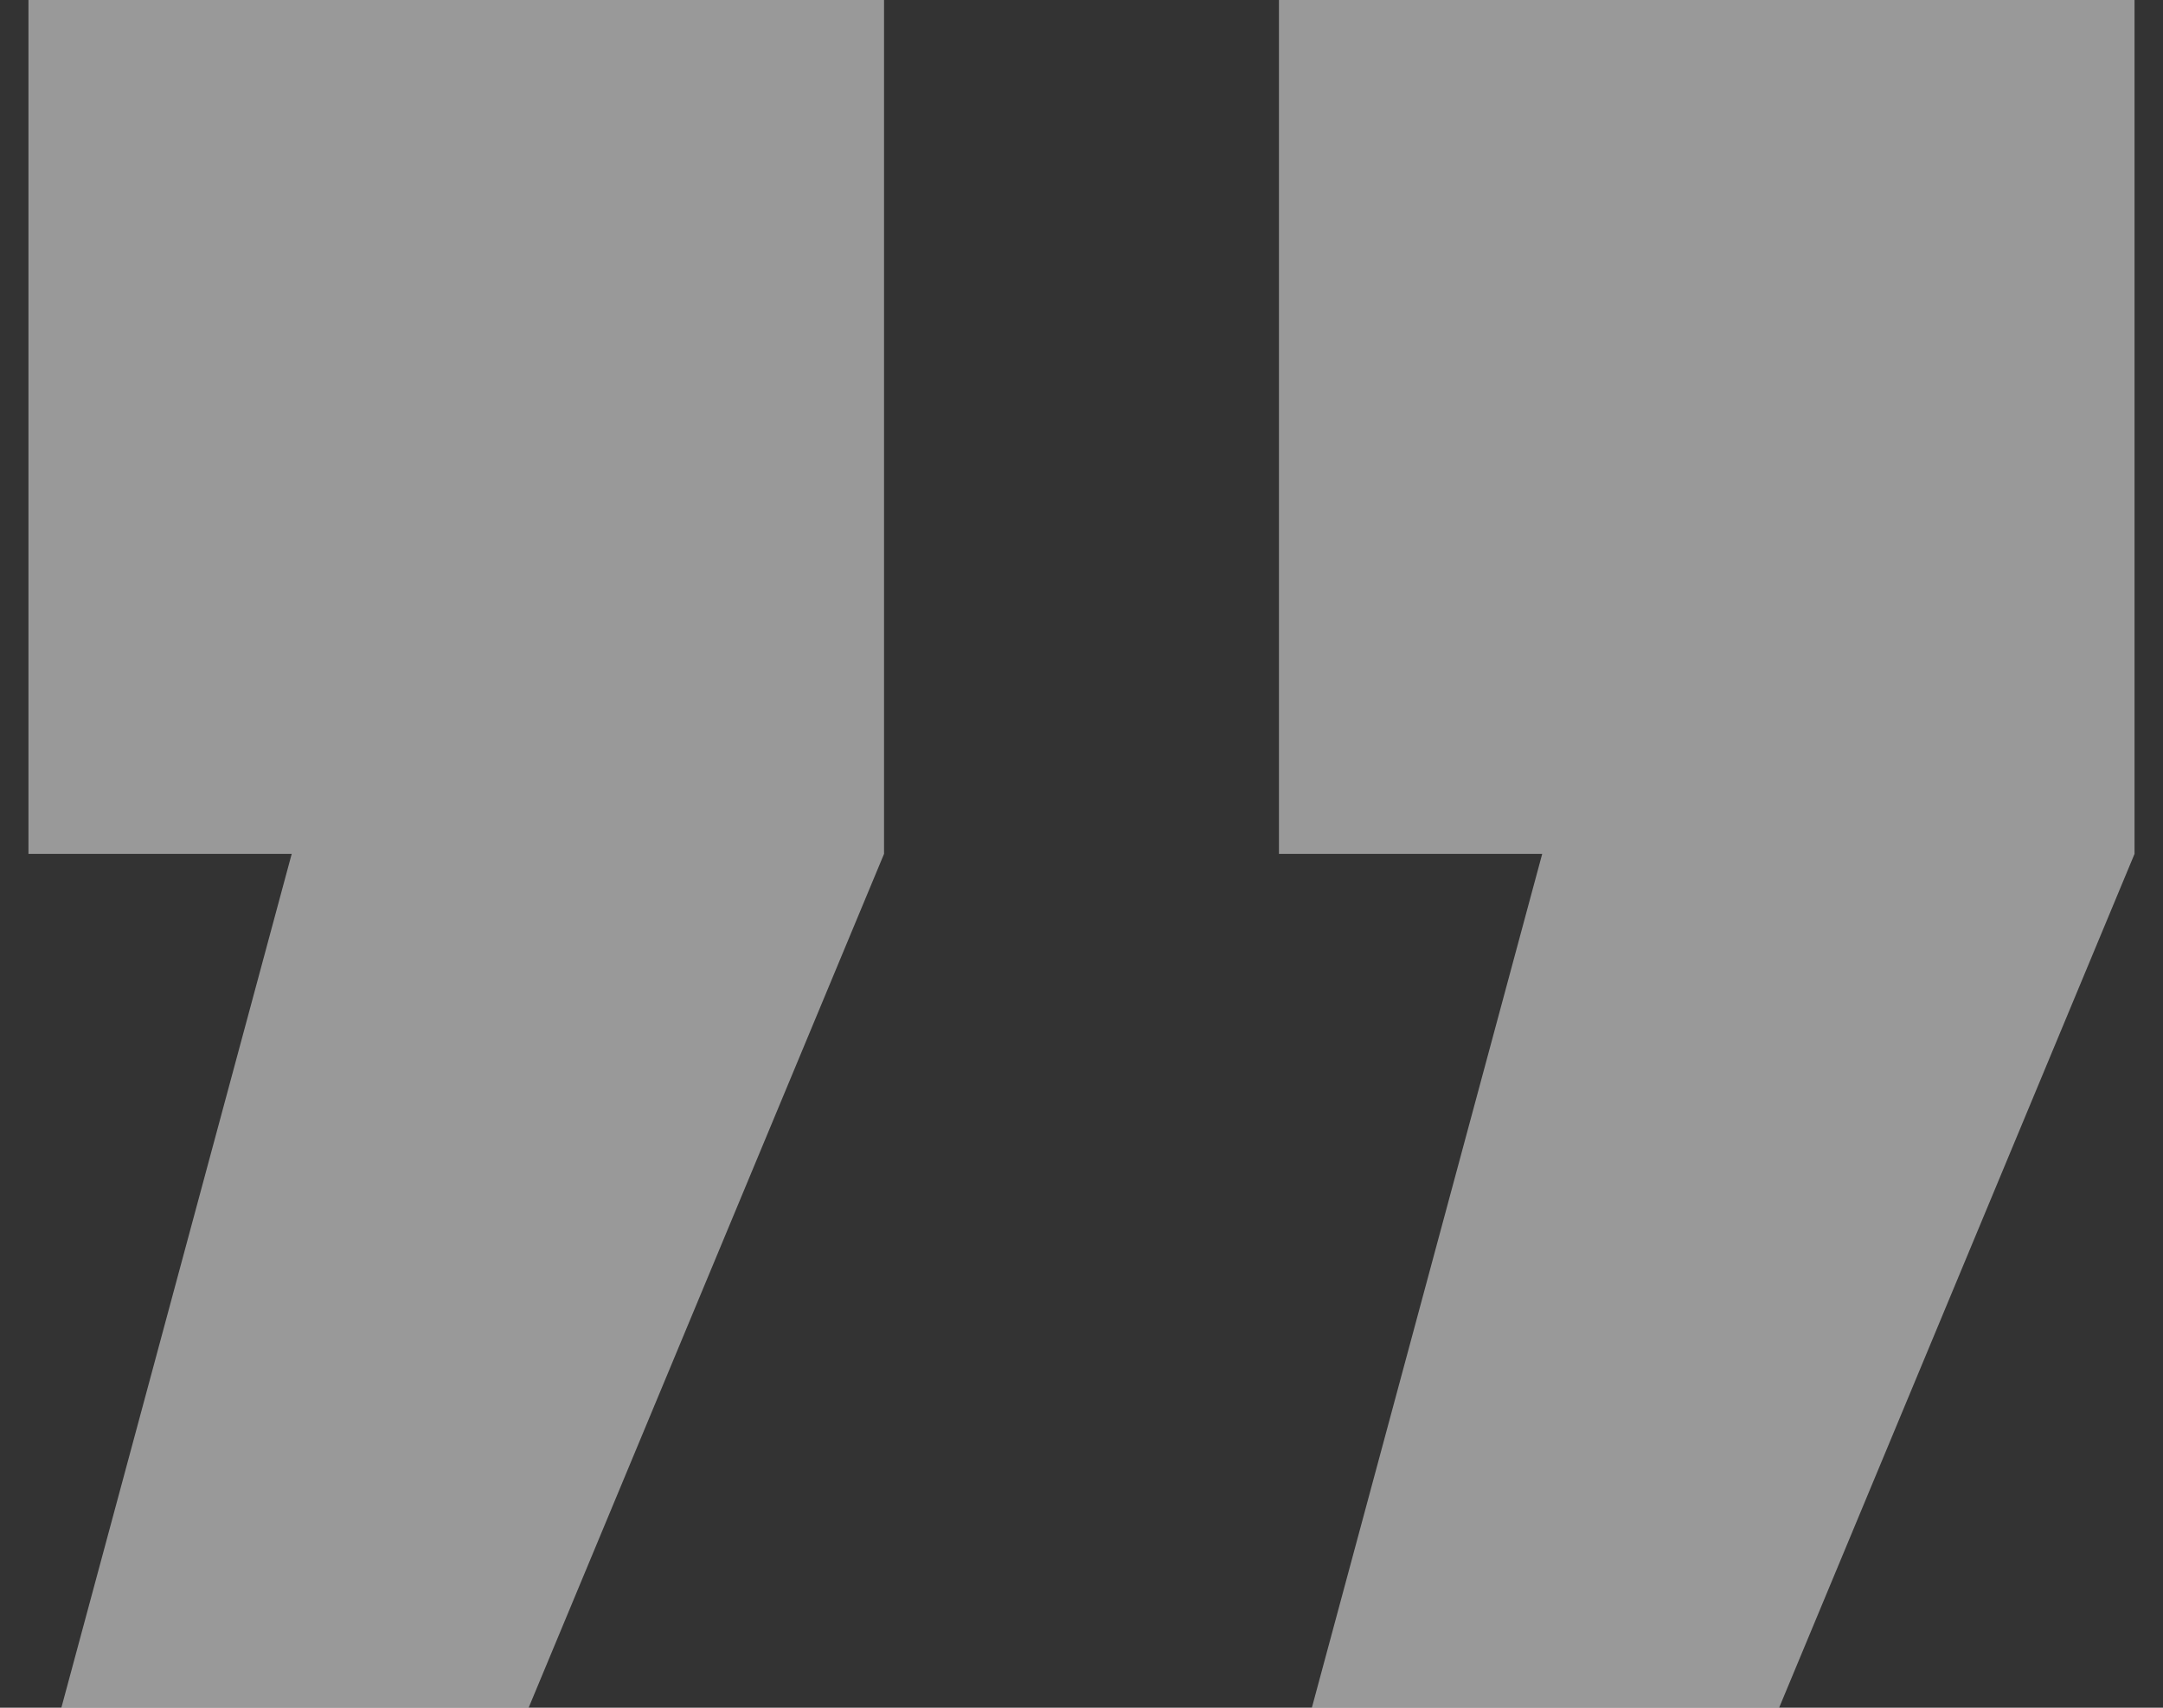
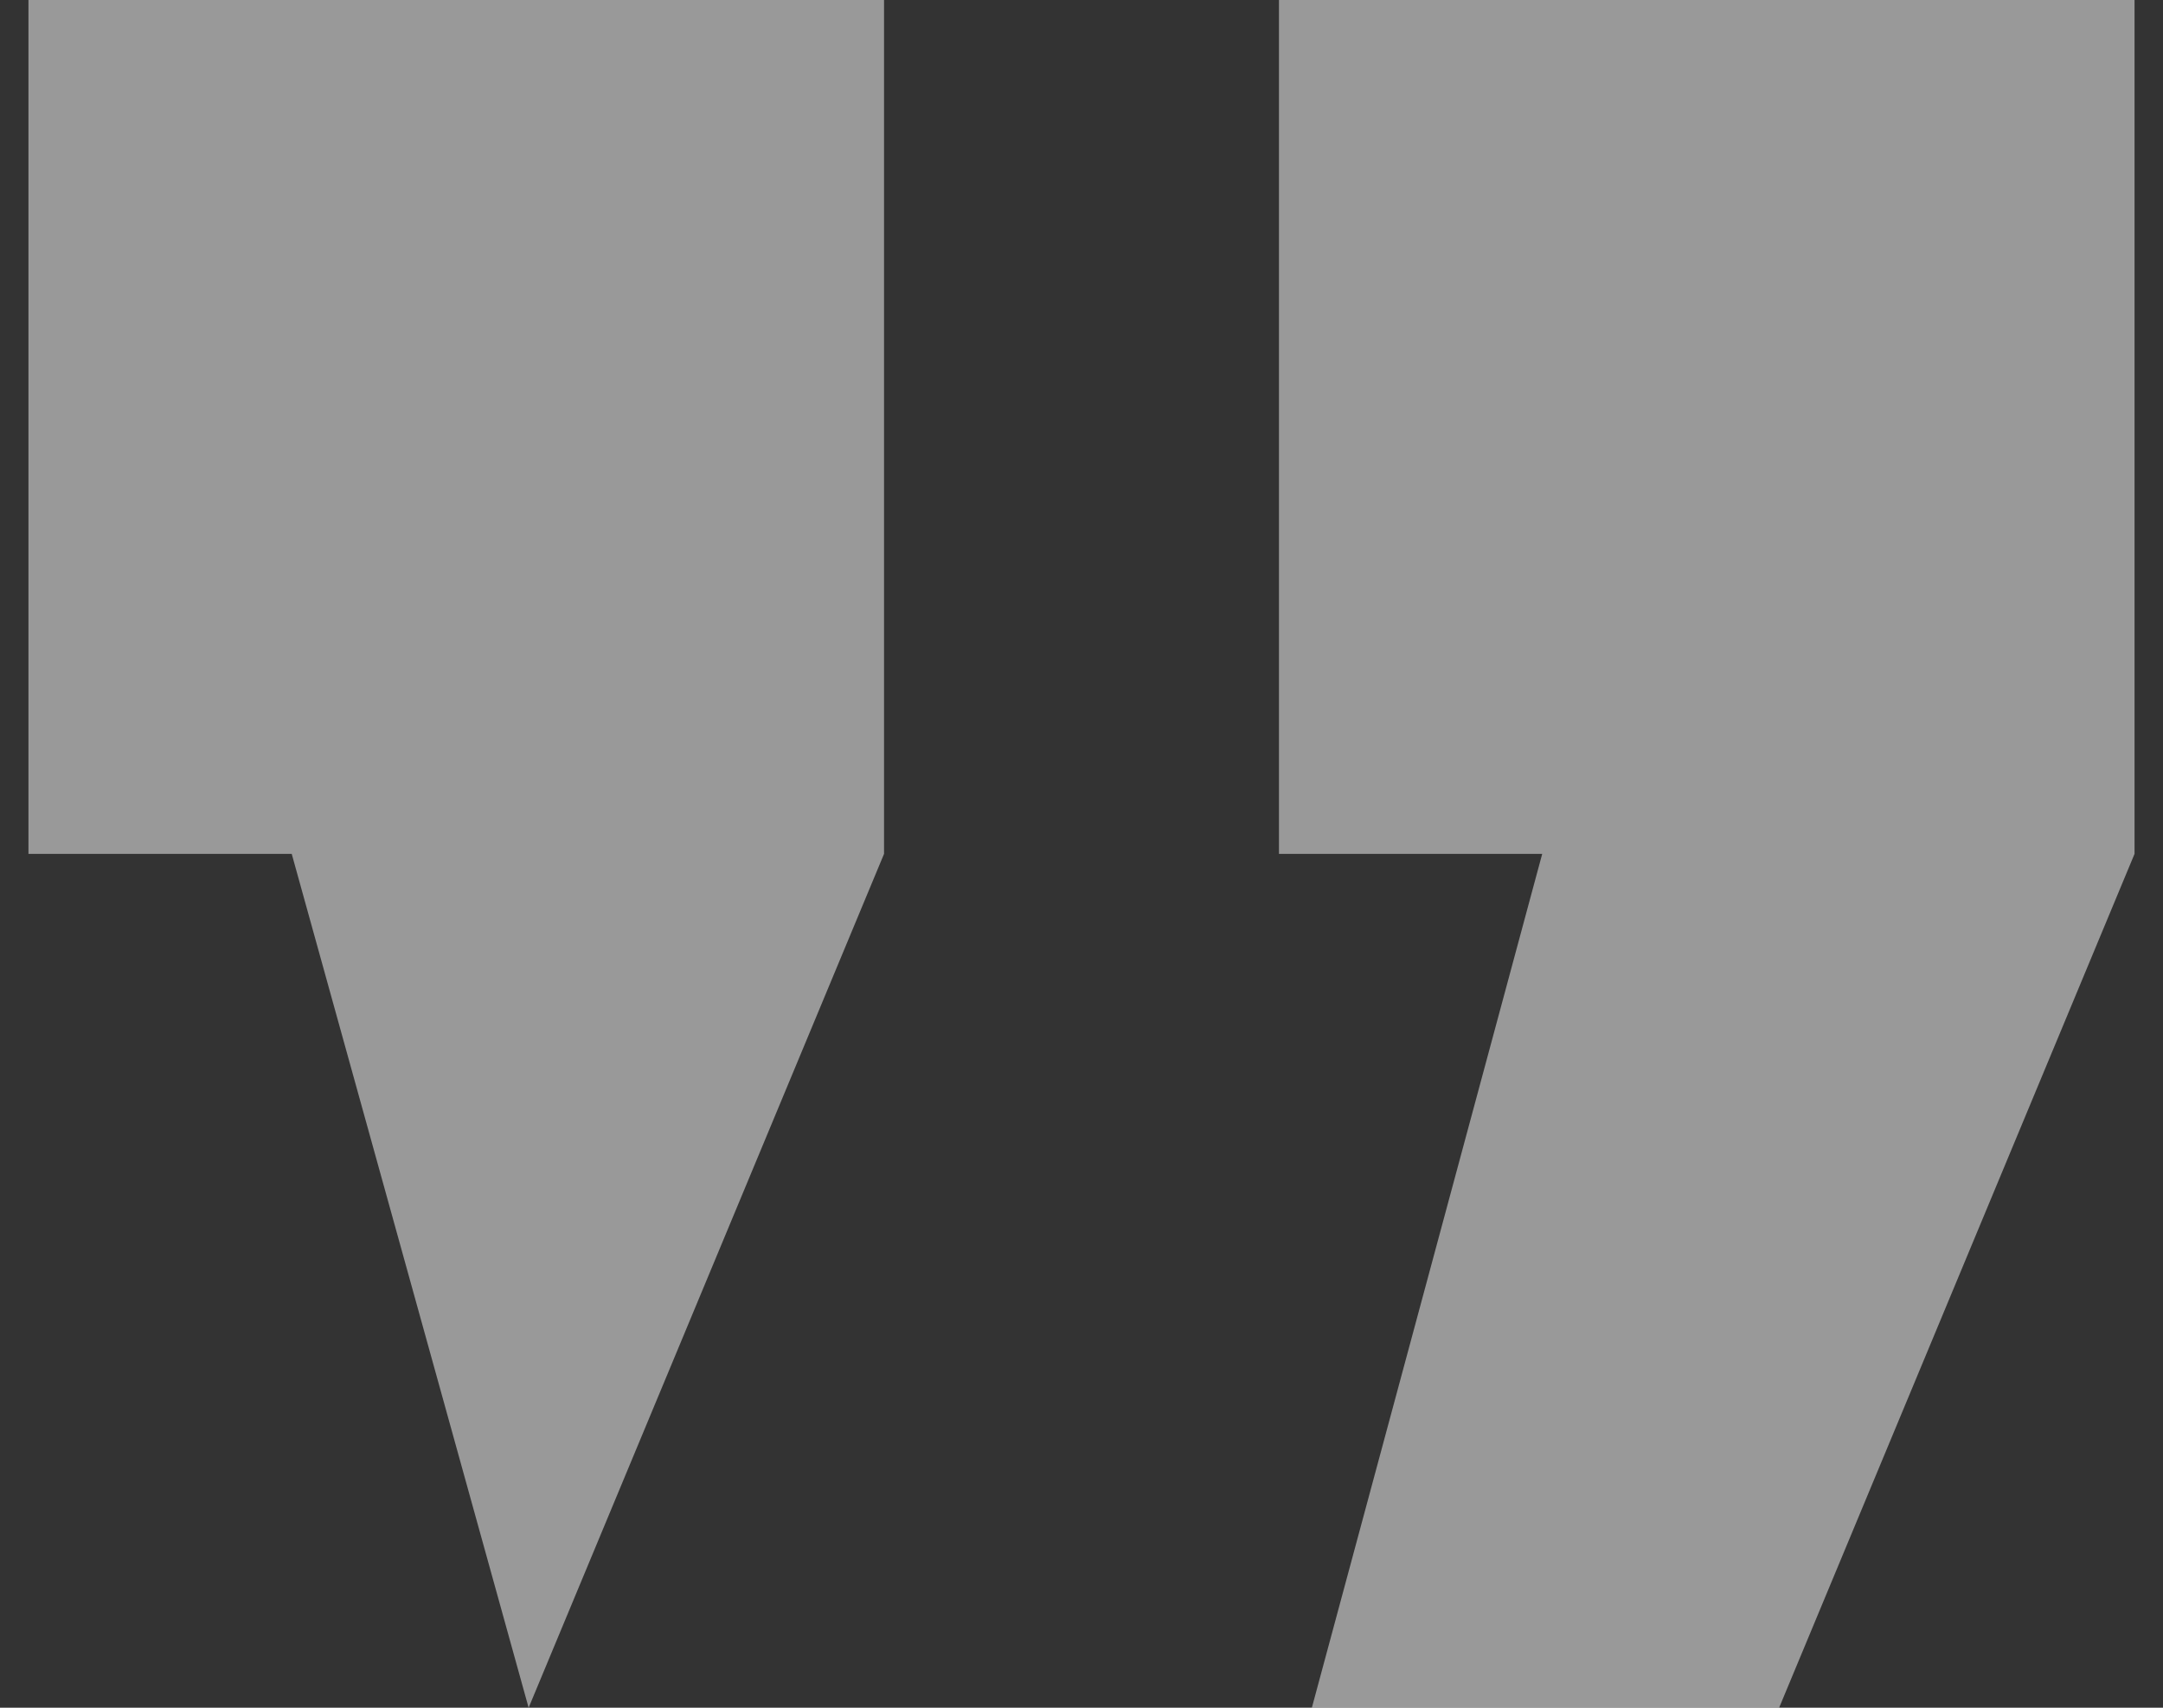
<svg xmlns="http://www.w3.org/2000/svg" width="38" height="30" viewBox="0 0 38 30" fill="none">
  <rect x="0" y="0" width="38" height="30" fill="#333333" stroke="none" />
-   <path opacity="0.5" d="M22.469 1.31407e-06L37.5 0L37.5 15L31.256 30L23.047 30L27.094 15L22.469 15L22.469 1.31407e-06ZM0.5 3.23464e-06L15.531 1.92057e-06L15.531 15L9.287 30L1.078 30L5.125 15L0.5 15L0.5 3.23464e-06Z" fill="white" />
+   <path opacity="0.5" d="M22.469 1.31407e-06L37.5 0L37.5 15L31.256 30L23.047 30L27.094 15L22.469 15L22.469 1.31407e-06ZM0.5 3.23464e-06L15.531 1.92057e-06L15.531 15L9.287 30L5.125 15L0.5 15L0.5 3.23464e-06Z" fill="white" />
</svg>